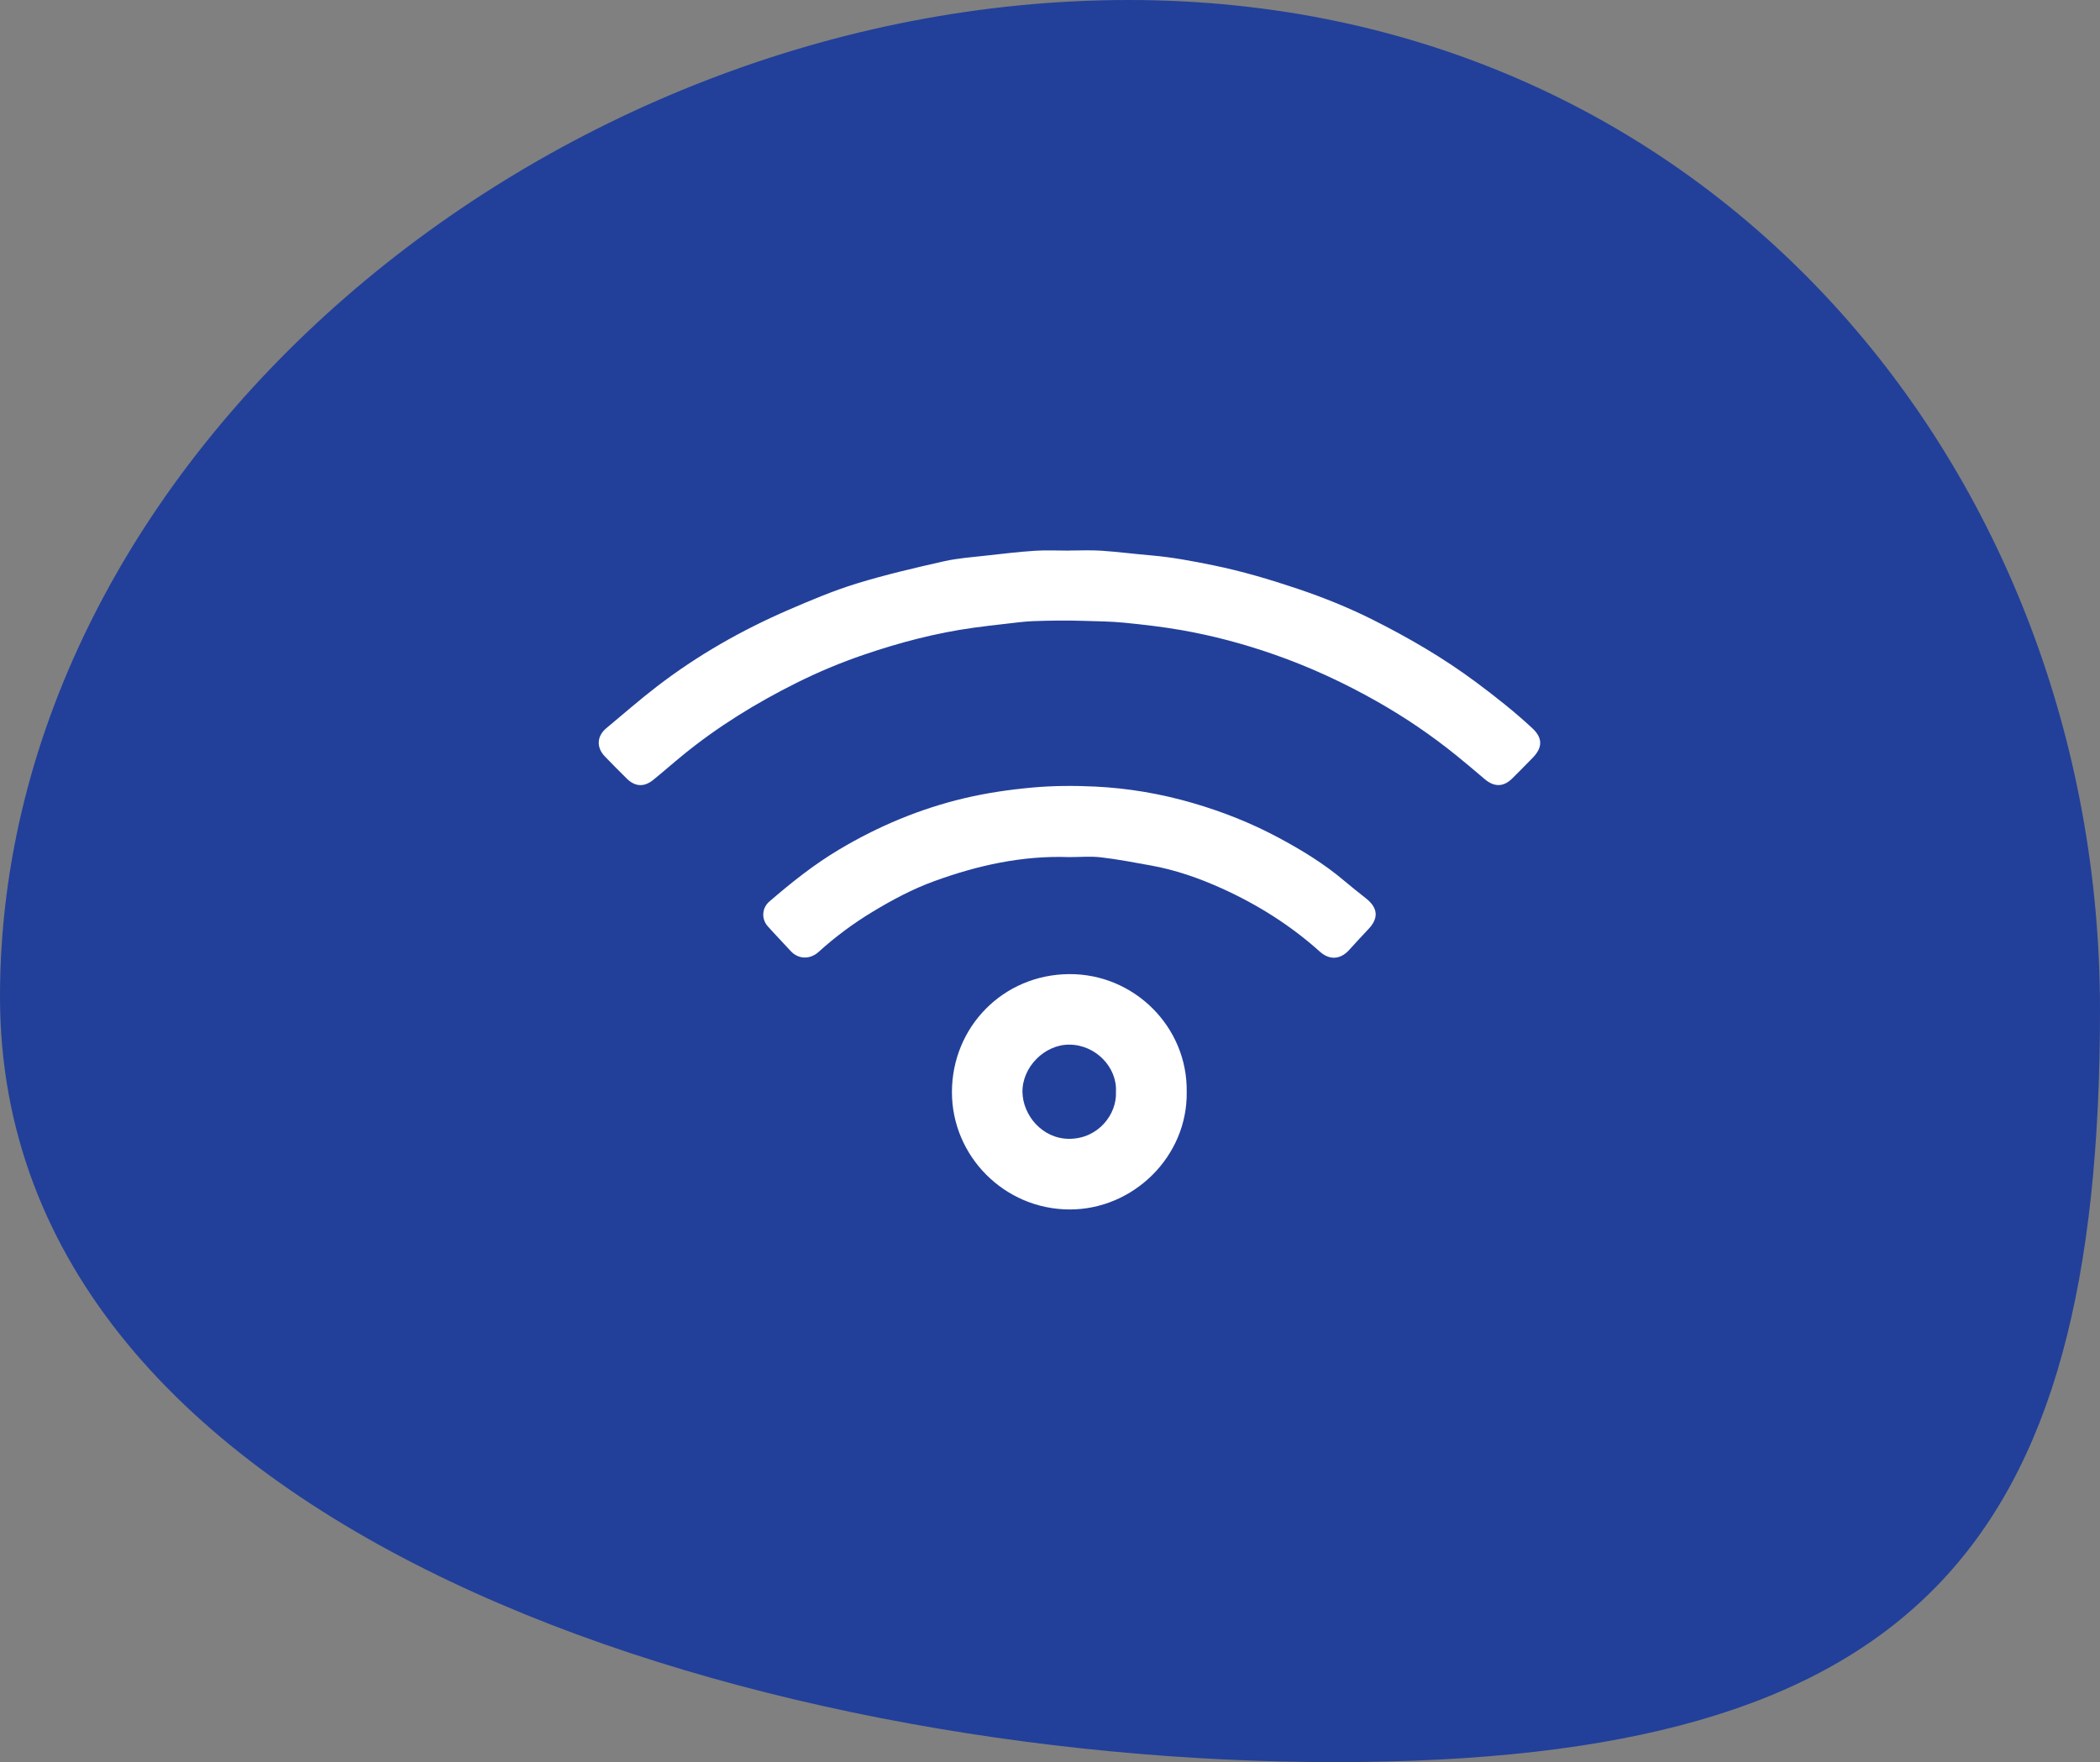
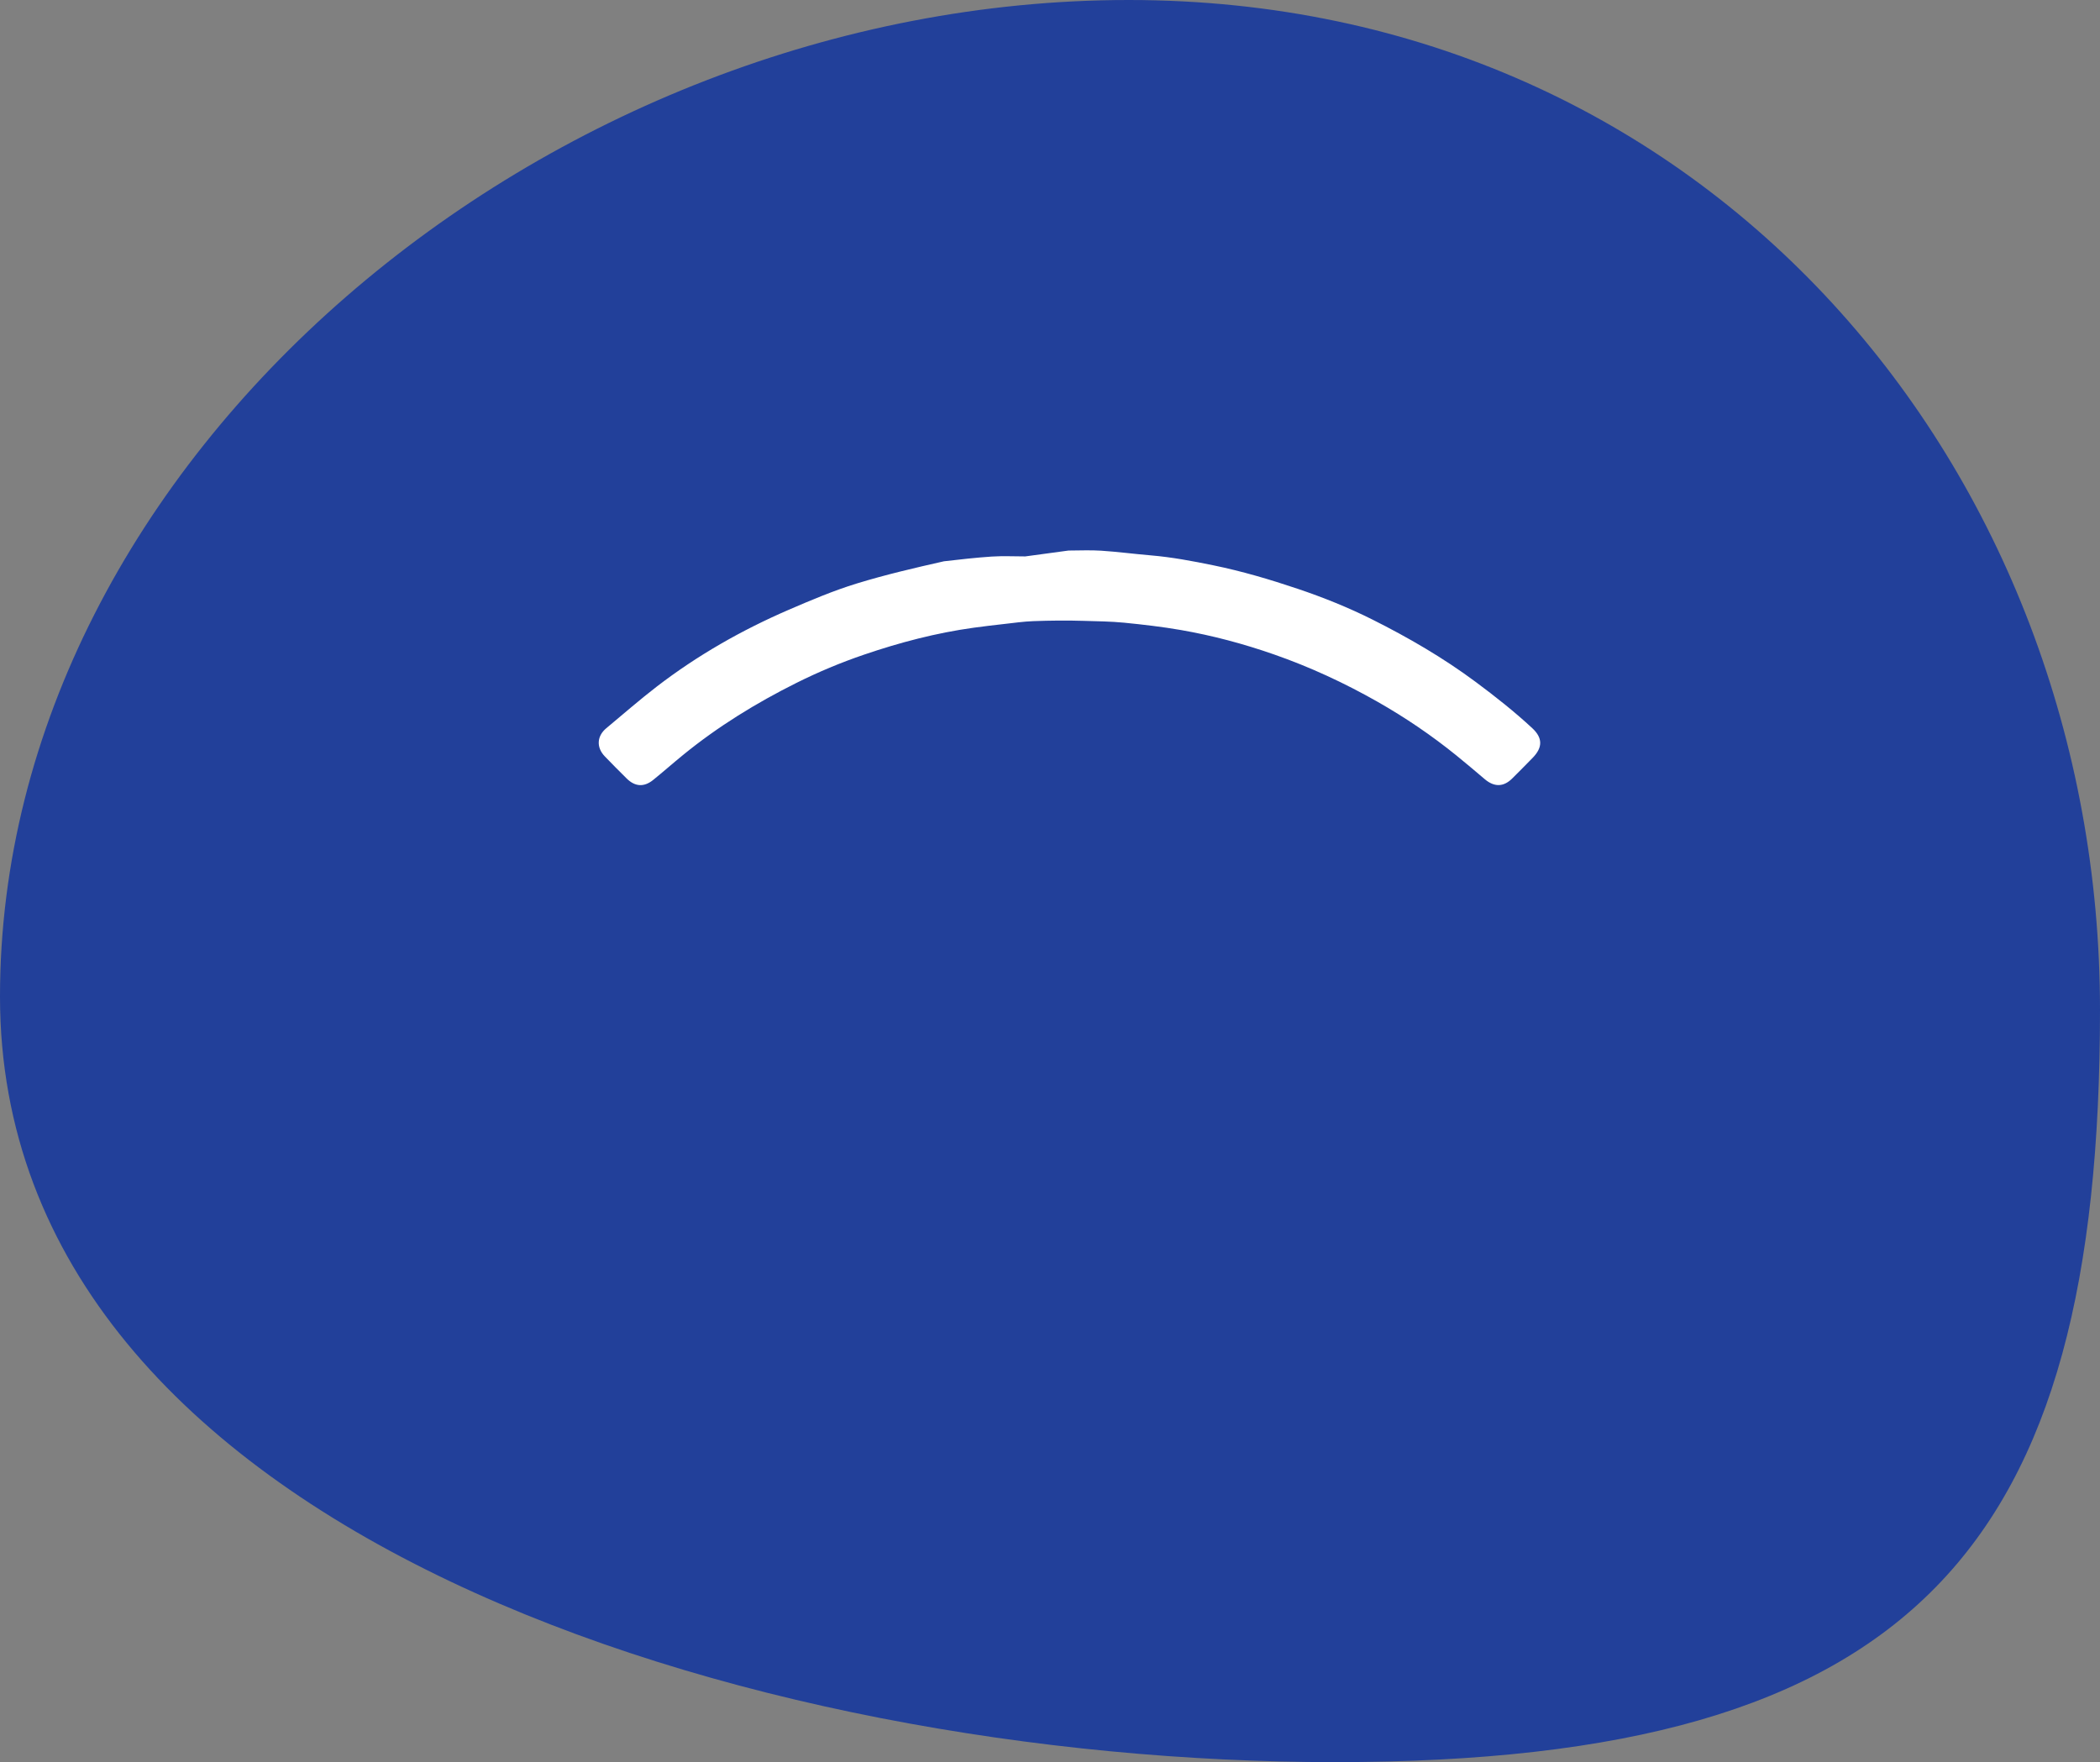
<svg xmlns="http://www.w3.org/2000/svg" version="1.1" id="Isolation_Mode" x="0px" y="0px" width="215.668px" height="181.001px" viewBox="0 0 215.668 181.001" enable-background="new 0 0 215.668 181.001" xml:space="preserve">
  <rect x="0" y="0" width="215.668" height="181.001" fill="#808080" stroke="none" />
  <g>
    <path fill="#22409A" d="M0,102.364c0,55.207,77.309,78.637,137.053,78.637c59.743,0,78.615-22.076,78.615-77.283   C215.668,48.509,175.64,0,115.913,0C56.15,0,0,47.154,0,102.364z" />
  </g>
  <g>
-     <path fill-rule="evenodd" clip-rule="evenodd" fill="#FFFFFF" d="M109.735,56.551c1.12,0,2.243-0.06,3.357,0.015   c1.696,0.111,3.386,0.336,5.079,0.479c2.169,0.182,4.299,0.586,6.427,1.021c2.941,0.602,5.813,1.451,8.656,2.408   c2.626,0.885,5.195,1.916,7.667,3.153c3.713,1.858,7.302,3.944,10.644,6.429c2.007,1.492,3.969,3.041,5.802,4.744   c1.076,0.999,1.072,1.98,0.041,3.037c-0.7,0.715-1.401,1.431-2.115,2.135c-0.886,0.875-1.839,0.886-2.808,0.064   c-0.965-0.816-1.928-1.637-2.909-2.432c-2.544-2.059-5.243-3.893-8.089-5.512c-3.409-1.938-6.953-3.582-10.659-4.874   c-3.113-1.086-6.293-1.937-9.539-2.501c-1.933-0.336-3.889-0.561-5.844-0.756c-1.372-0.134-2.757-0.145-4.138-0.188   c-1.729-0.053-3.462-0.035-5.19,0.029c-0.993,0.037-1.984,0.18-2.977,0.291c-1.047,0.117-2.097,0.24-3.141,0.384   c-3.855,0.532-7.599,1.516-11.278,2.772c-2.373,0.809-4.68,1.776-6.916,2.891c-4.144,2.068-8.075,4.484-11.672,7.421   c-1.024,0.835-2.017,1.714-3.045,2.546c-0.949,0.77-1.875,0.709-2.741-0.152c-0.751-0.747-1.502-1.496-2.235-2.262   c-0.889-0.926-0.819-2.088,0.163-2.901c1.719-1.427,3.401-2.903,5.171-4.265c4.172-3.21,8.722-5.801,13.546-7.887   c2.294-0.992,4.609-1.97,6.991-2.703c2.943-0.904,5.954-1.604,8.96-2.283c1.451-0.328,2.958-0.426,4.444-0.596   c1.631-0.187,3.265-0.377,4.902-0.485c1.145-0.075,2.297-0.015,3.445-0.015C109.735,56.557,109.735,56.554,109.735,56.551z" />
-     <path fill-rule="evenodd" clip-rule="evenodd" fill="#FFFFFF" d="M109.804,88.04c-4.804-0.178-9.406,0.848-13.882,2.479   c-2.218,0.808-4.302,1.925-6.319,3.144c-1.968,1.19-3.812,2.556-5.518,4.103c-0.873,0.793-2.07,0.812-2.902-0.098   c-0.773-0.847-1.574-1.67-2.338-2.527c-0.667-0.748-0.601-1.875,0.16-2.531c2.274-1.965,4.619-3.832,7.212-5.371   c4.025-2.393,8.293-4.178,12.857-5.256c2.291-0.539,4.604-0.875,6.948-1.088c2.151-0.196,4.3-0.201,6.441-0.1   c3.407,0.163,6.764,0.737,10.05,1.695c3.036,0.883,5.962,2.041,8.743,3.528c2.388,1.279,4.706,2.683,6.783,4.444   c0.739,0.627,1.504,1.227,2.263,1.831c1.226,0.974,1.299,2.03,0.228,3.148c-0.67,0.702-1.322,1.423-1.977,2.141   c-0.908,0.998-2.018,1.058-3.02,0.157c-3.004-2.698-6.386-4.824-10.055-6.484c-2.335-1.055-4.753-1.9-7.285-2.355   c-1.703-0.306-3.405-0.638-5.122-0.836C111.997,87.938,110.896,88.04,109.804,88.04z" />
-     <path fill-rule="evenodd" clip-rule="evenodd" fill="#FFFFFF" d="M121.874,112.148c0.105,6.642-5.491,12.107-12.042,12.085   c-6.702-0.023-12.083-5.498-12.069-12.075c0.015-6.667,5.239-12.039,12.013-12.099C116.463,99.999,121.974,105.482,121.874,112.148   z M114.606,112.13c0.133-2.49-2.073-4.818-4.791-4.828c-2.563-0.008-4.839,2.326-4.809,4.854c0.029,2.396,2.04,4.84,4.832,4.822   C112.801,116.956,114.729,114.444,114.606,112.13z" />
+     <path fill-rule="evenodd" clip-rule="evenodd" fill="#FFFFFF" d="M109.735,56.551c1.12,0,2.243-0.06,3.357,0.015   c1.696,0.111,3.386,0.336,5.079,0.479c2.169,0.182,4.299,0.586,6.427,1.021c2.941,0.602,5.813,1.451,8.656,2.408   c2.626,0.885,5.195,1.916,7.667,3.153c3.713,1.858,7.302,3.944,10.644,6.429c2.007,1.492,3.969,3.041,5.802,4.744   c1.076,0.999,1.072,1.98,0.041,3.037c-0.7,0.715-1.401,1.431-2.115,2.135c-0.886,0.875-1.839,0.886-2.808,0.064   c-0.965-0.816-1.928-1.637-2.909-2.432c-2.544-2.059-5.243-3.893-8.089-5.512c-3.409-1.938-6.953-3.582-10.659-4.874   c-3.113-1.086-6.293-1.937-9.539-2.501c-1.933-0.336-3.889-0.561-5.844-0.756c-1.372-0.134-2.757-0.145-4.138-0.188   c-1.729-0.053-3.462-0.035-5.19,0.029c-0.993,0.037-1.984,0.18-2.977,0.291c-1.047,0.117-2.097,0.24-3.141,0.384   c-3.855,0.532-7.599,1.516-11.278,2.772c-2.373,0.809-4.68,1.776-6.916,2.891c-4.144,2.068-8.075,4.484-11.672,7.421   c-1.024,0.835-2.017,1.714-3.045,2.546c-0.949,0.77-1.875,0.709-2.741-0.152c-0.751-0.747-1.502-1.496-2.235-2.262   c-0.889-0.926-0.819-2.088,0.163-2.901c1.719-1.427,3.401-2.903,5.171-4.265c4.172-3.21,8.722-5.801,13.546-7.887   c2.294-0.992,4.609-1.97,6.991-2.703c2.943-0.904,5.954-1.604,8.96-2.283c1.631-0.187,3.265-0.377,4.902-0.485c1.145-0.075,2.297-0.015,3.445-0.015C109.735,56.557,109.735,56.554,109.735,56.551z" />
  </g>
</svg>